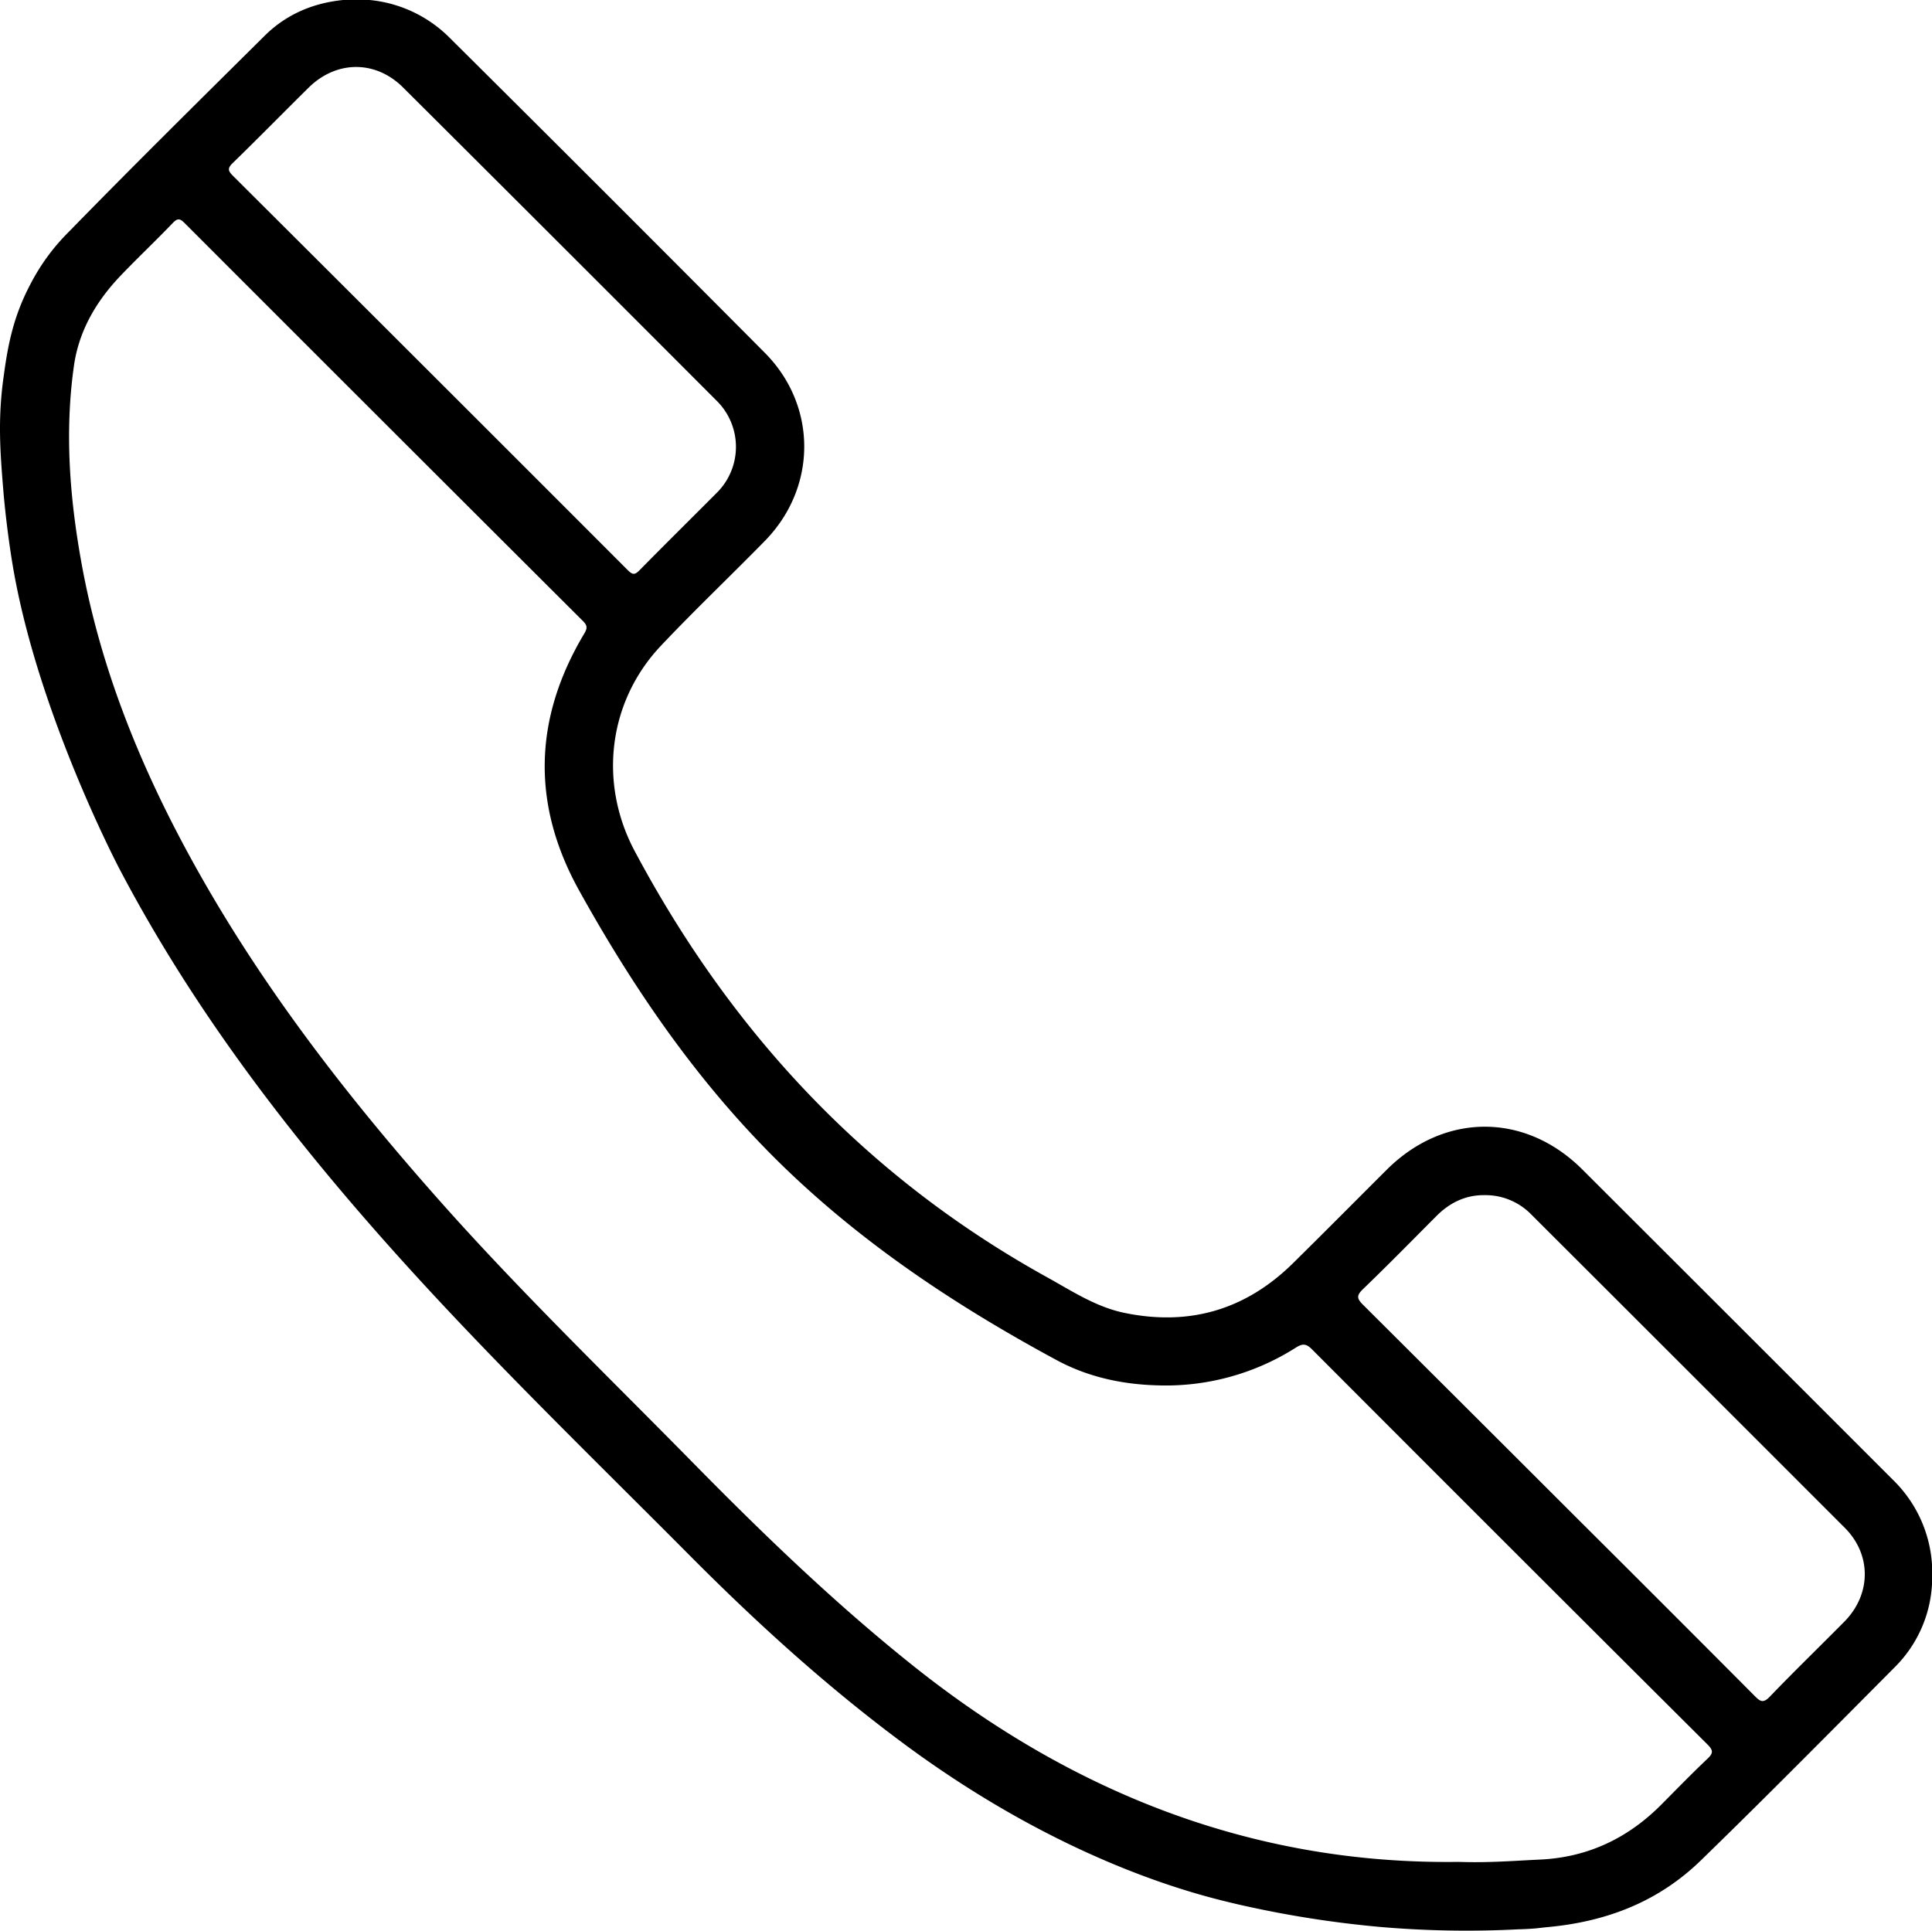
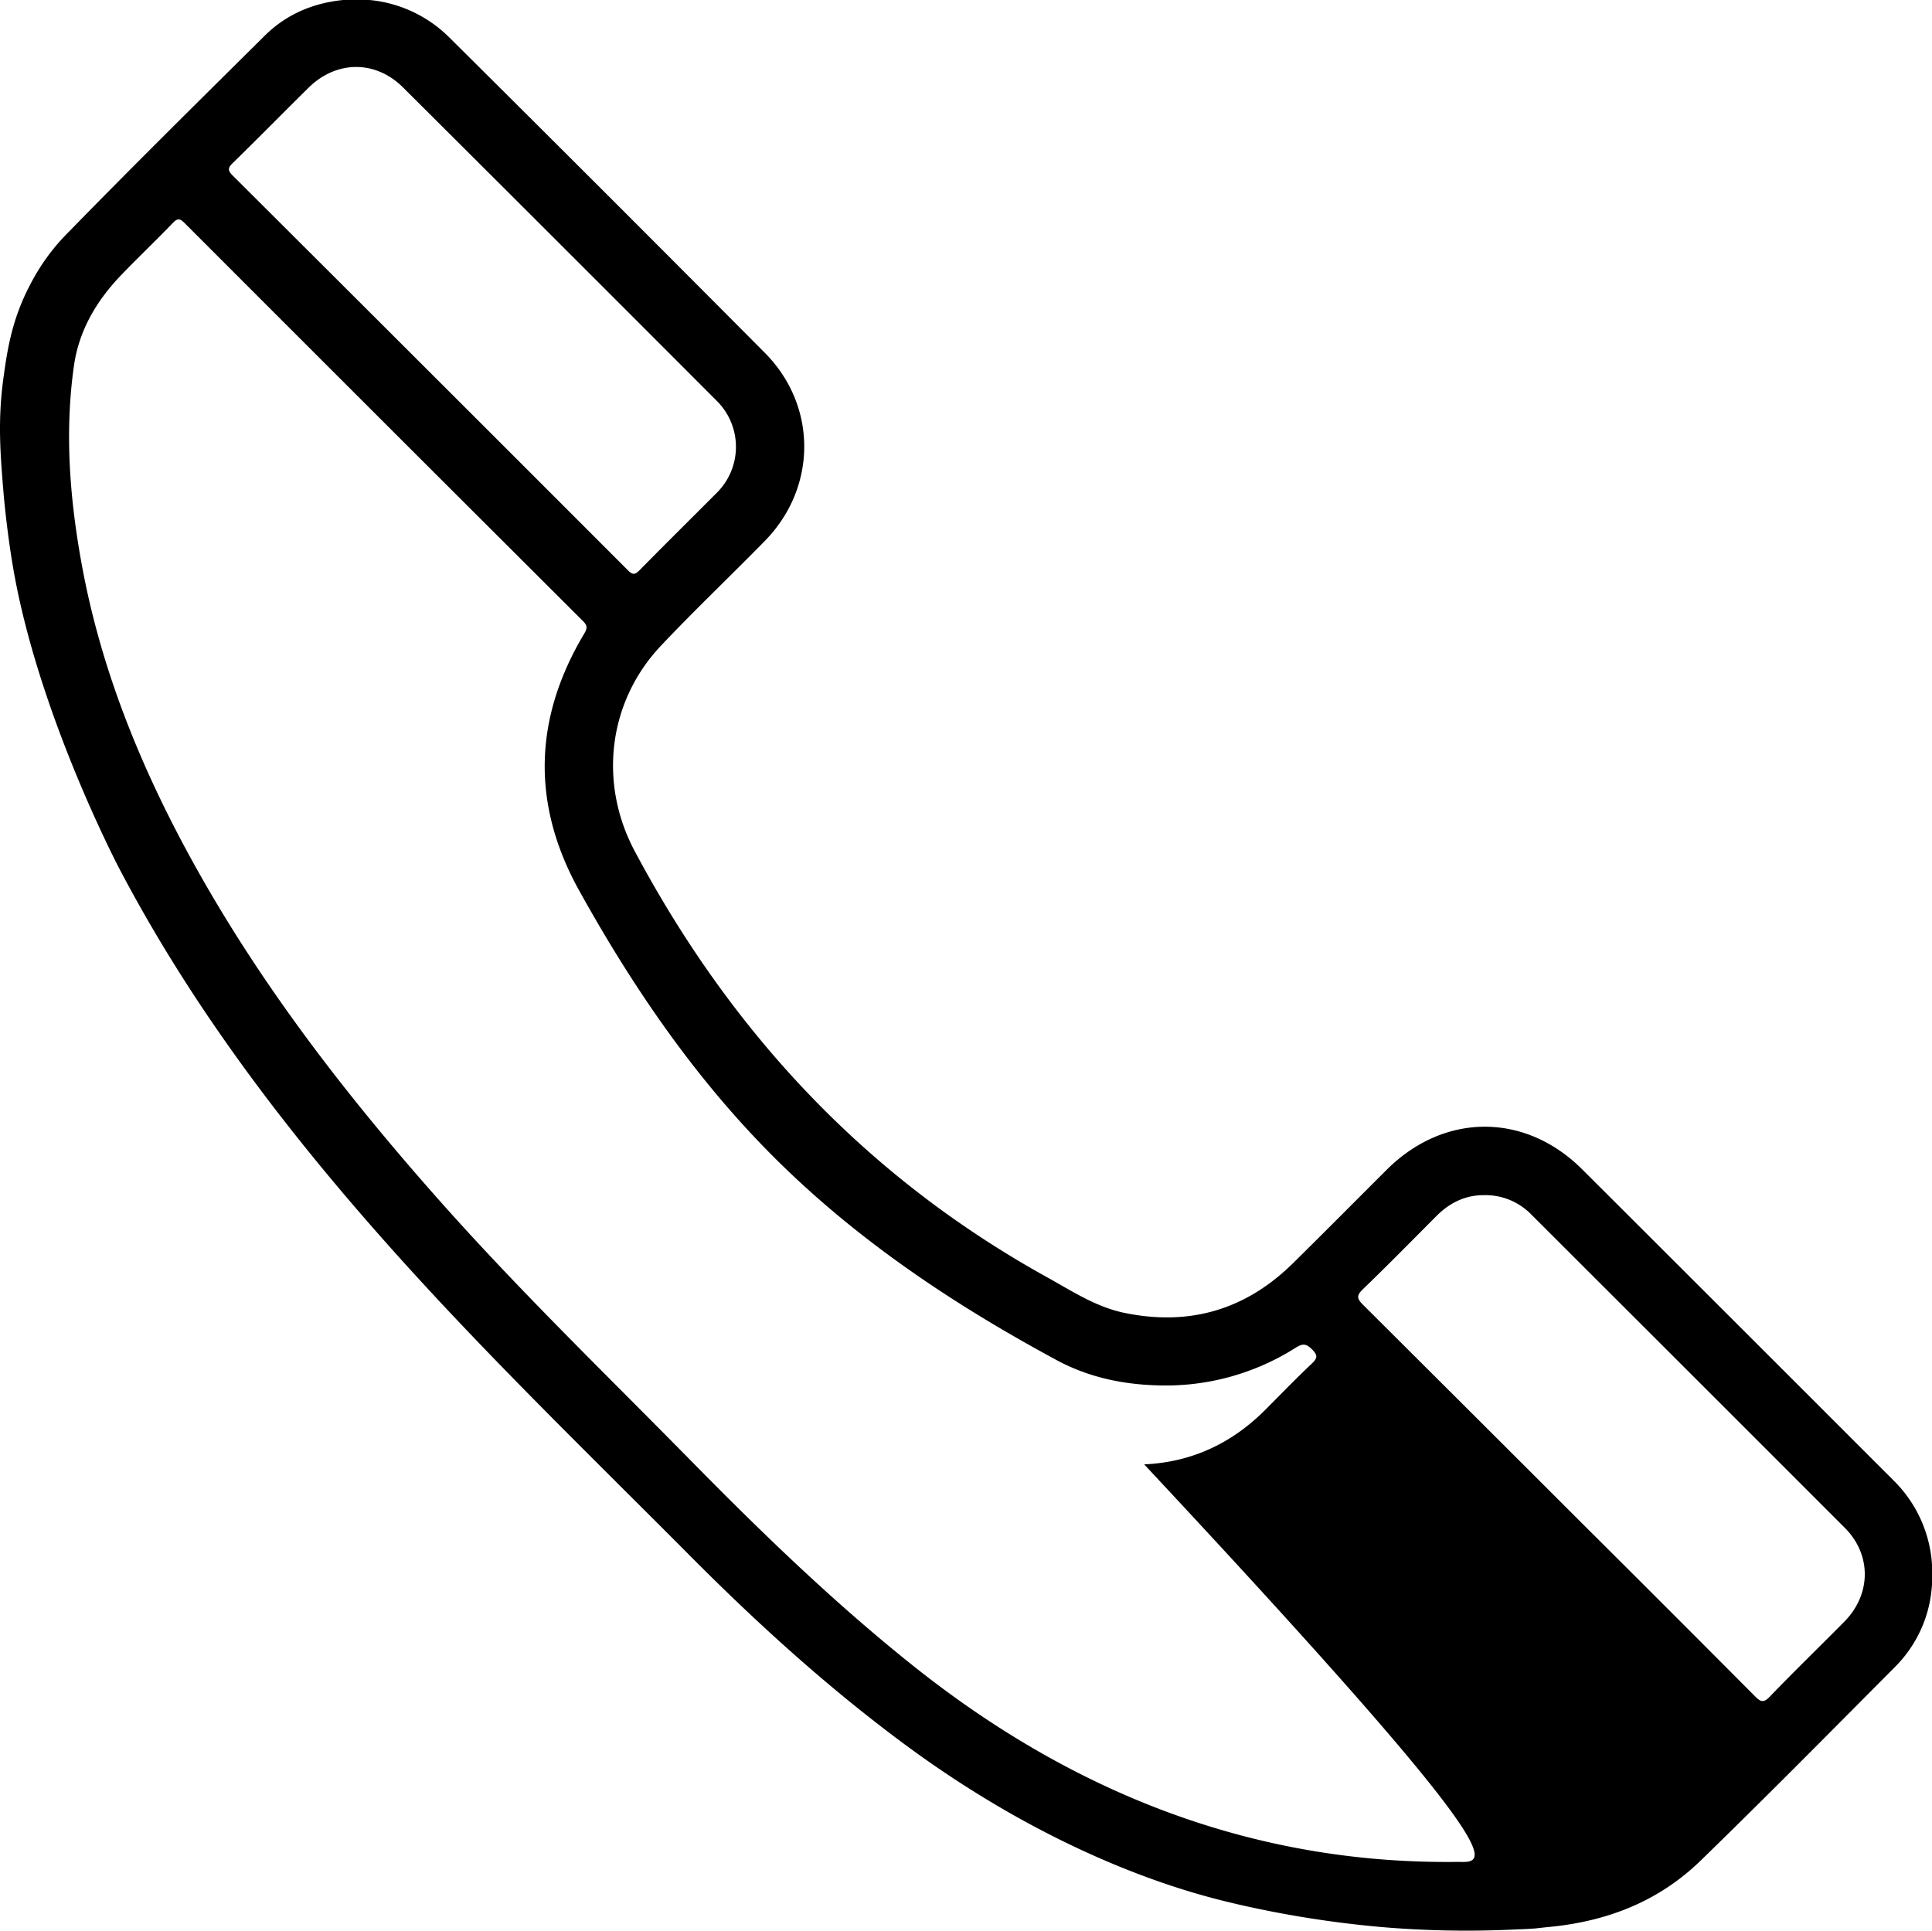
<svg xmlns="http://www.w3.org/2000/svg" viewBox="0 0 733.266 732.841">
-   <path d="M1.351,187.236s1.42,17.084,4.514,33.139c10.492,54.452,39.509,109.501,39.509,109.501,28.461,54.195,65.48,102.239,106.26,147.55,35.308,39.231,73.258,75.902,110.442,113.307,25.298,25.448,51.833,49.544,80.703,70.968,63.213,46.907,115.347,58.358,126.721,61.08a402.534,402.534,0,0,0,54.776,8.691,381.842,381.842,0,0,0,52.028.86c1.762-.041,4.025-.135,6.654-.354,0,0,2.607-.306,5.26-.566,22.129-2.163,41.463-9.829,57.268-25.185,24.9-24.193,49.296-48.907,73.779-73.526a48.067,48.067,0,0,0,14.001-31.34q0-3.776,0-7.553a49.252,49.252,0,0,0-14.661-31.927q-59.032-59.059-118.134-118.049c-21.752-21.653-52.434-21.471-74.15.174-11.858,11.819-23.64,23.716-35.562,35.47q-26.911,26.531-63.997,18.868c-10.847-2.248-19.945-8.311-29.429-13.562-68.617-37.997-119.77-92.847-156.453-161.743-13.724-25.774-10.129-56.632,9.943-77.9,12.826-13.591,26.406-26.467,39.48-39.828,19.863-20.298,19.98-51.27-.042-71.413Q230.657,73.933,170.668,14.351A49.471,49.471,0,0,0,140.297.004L130.227,0c-11.465,1.148-21.599,5.462-29.778,13.573C75.621,38.197,50.726,62.762,26.315,87.796a79.17,79.17,0,0,0-14.898,20.323C4.457,121.32,2.73,133.118,1.319,143.375-.888,159.427.065,171.77,1.351,187.236ZM563.165,732.111h0l5.032.002M517.34,489.293c9.445-9.098,18.63-18.466,27.89-27.757,5.053-5.07,11.045-7.91,17.97-7.878a24.277,24.277,0,0,1,17.965,7.332q59.55,59.447,119.028,118.966c10.22,10.25,9.999,25.276-.186,35.582-9.416,9.528-19.046,18.847-28.325,28.505-2.469,2.569-3.603,1.833-5.66-.234q-32.332-32.493-64.815-64.836-41.901-41.869-83.862-83.677C514.895,492.863,514.824,491.717,517.34,489.293ZM88.302,61.914c9.701-9.438,19.174-19.108,28.806-28.617,10.526-10.393,25.363-10.56,35.861-.103q59.616,59.379,119.049,118.941a24.571,24.571,0,0,1-.001,34.955c-9.744,9.792-19.589,19.484-29.265,29.342-1.79,1.824-2.656,1.819-4.48-.007Q163.425,141.493,88.41,66.728C86.565,64.889,86.246,63.914,88.302,61.914Zm465.418,644.824c-76.879,1.098-145.713-25.527-206.781-74.153-29.975-23.868-57.455-50.414-84.264-77.685-31.983-32.534-64.819-64.246-95.157-98.374C130.561,414.951,96.739,371.105,70.332,321.924c-18.268-34.023-32.371-69.61-39.324-107.758-4.548-24.954-6.524-50.089-2.942-75.337,1.897-13.377,8.555-24.631,17.817-34.303C52.347,97.775,59.157,91.354,65.618,84.6c1.922-2.009,2.856-1.521,4.543.168q75.45,75.517,151.031,150.904c1.679,1.675,1.856,2.65.569,4.802-19.206,32.115-20.154,64.759-1.949,97.56,19.479,35.097,41.877,68.193,69.894,97.123,32.414,33.47,70.62,59.161,111.415,81.164,11.69,6.305,24.52,9.115,37.77,9.52A91.927,91.927,0,0,0,491.73,511.59c2.535-1.596,3.917-1.713,6.186.561q74.95,75.128,150.138,150.018c2.287,2.278,2.176,3.357-.059,5.47-5.981,5.653-11.711,11.573-17.518,17.409-12.722,12.787-27.964,19.996-46.08,20.818C574.782,706.303,565.179,707.138,553.721,706.739Z" />
+   <path d="M1.351,187.236s1.42,17.084,4.514,33.139c10.492,54.452,39.509,109.501,39.509,109.501,28.461,54.195,65.48,102.239,106.26,147.55,35.308,39.231,73.258,75.902,110.442,113.307,25.298,25.448,51.833,49.544,80.703,70.968,63.213,46.907,115.347,58.358,126.721,61.08a402.534,402.534,0,0,0,54.776,8.691,381.842,381.842,0,0,0,52.028.86c1.762-.041,4.025-.135,6.654-.354,0,0,2.607-.306,5.26-.566,22.129-2.163,41.463-9.829,57.268-25.185,24.9-24.193,49.296-48.907,73.779-73.526a48.067,48.067,0,0,0,14.001-31.34q0-3.776,0-7.553a49.252,49.252,0,0,0-14.661-31.927q-59.032-59.059-118.134-118.049c-21.752-21.653-52.434-21.471-74.15.174-11.858,11.819-23.64,23.716-35.562,35.47q-26.911,26.531-63.997,18.868c-10.847-2.248-19.945-8.311-29.429-13.562-68.617-37.997-119.77-92.847-156.453-161.743-13.724-25.774-10.129-56.632,9.943-77.9,12.826-13.591,26.406-26.467,39.48-39.828,19.863-20.298,19.98-51.27-.042-71.413Q230.657,73.933,170.668,14.351A49.471,49.471,0,0,0,140.297.004L130.227,0c-11.465,1.148-21.599,5.462-29.778,13.573C75.621,38.197,50.726,62.762,26.315,87.796a79.17,79.17,0,0,0-14.898,20.323C4.457,121.32,2.73,133.118,1.319,143.375-.888,159.427.065,171.77,1.351,187.236ZM563.165,732.111h0l5.032.002M517.34,489.293c9.445-9.098,18.63-18.466,27.89-27.757,5.053-5.07,11.045-7.91,17.97-7.878a24.277,24.277,0,0,1,17.965,7.332q59.55,59.447,119.028,118.966c10.22,10.25,9.999,25.276-.186,35.582-9.416,9.528-19.046,18.847-28.325,28.505-2.469,2.569-3.603,1.833-5.66-.234q-32.332-32.493-64.815-64.836-41.901-41.869-83.862-83.677C514.895,492.863,514.824,491.717,517.34,489.293ZM88.302,61.914c9.701-9.438,19.174-19.108,28.806-28.617,10.526-10.393,25.363-10.56,35.861-.103q59.616,59.379,119.049,118.941a24.571,24.571,0,0,1-.001,34.955c-9.744,9.792-19.589,19.484-29.265,29.342-1.79,1.824-2.656,1.819-4.48-.007Q163.425,141.493,88.41,66.728C86.565,64.889,86.246,63.914,88.302,61.914Zm465.418,644.824c-76.879,1.098-145.713-25.527-206.781-74.153-29.975-23.868-57.455-50.414-84.264-77.685-31.983-32.534-64.819-64.246-95.157-98.374C130.561,414.951,96.739,371.105,70.332,321.924c-18.268-34.023-32.371-69.61-39.324-107.758-4.548-24.954-6.524-50.089-2.942-75.337,1.897-13.377,8.555-24.631,17.817-34.303C52.347,97.775,59.157,91.354,65.618,84.6c1.922-2.009,2.856-1.521,4.543.168q75.45,75.517,151.031,150.904c1.679,1.675,1.856,2.65.569,4.802-19.206,32.115-20.154,64.759-1.949,97.56,19.479,35.097,41.877,68.193,69.894,97.123,32.414,33.47,70.62,59.161,111.415,81.164,11.69,6.305,24.52,9.115,37.77,9.52A91.927,91.927,0,0,0,491.73,511.59c2.535-1.596,3.917-1.713,6.186.561c2.287,2.278,2.176,3.357-.059,5.47-5.981,5.653-11.711,11.573-17.518,17.409-12.722,12.787-27.964,19.996-46.08,20.818C574.782,706.303,565.179,707.138,553.721,706.739Z" />
</svg>